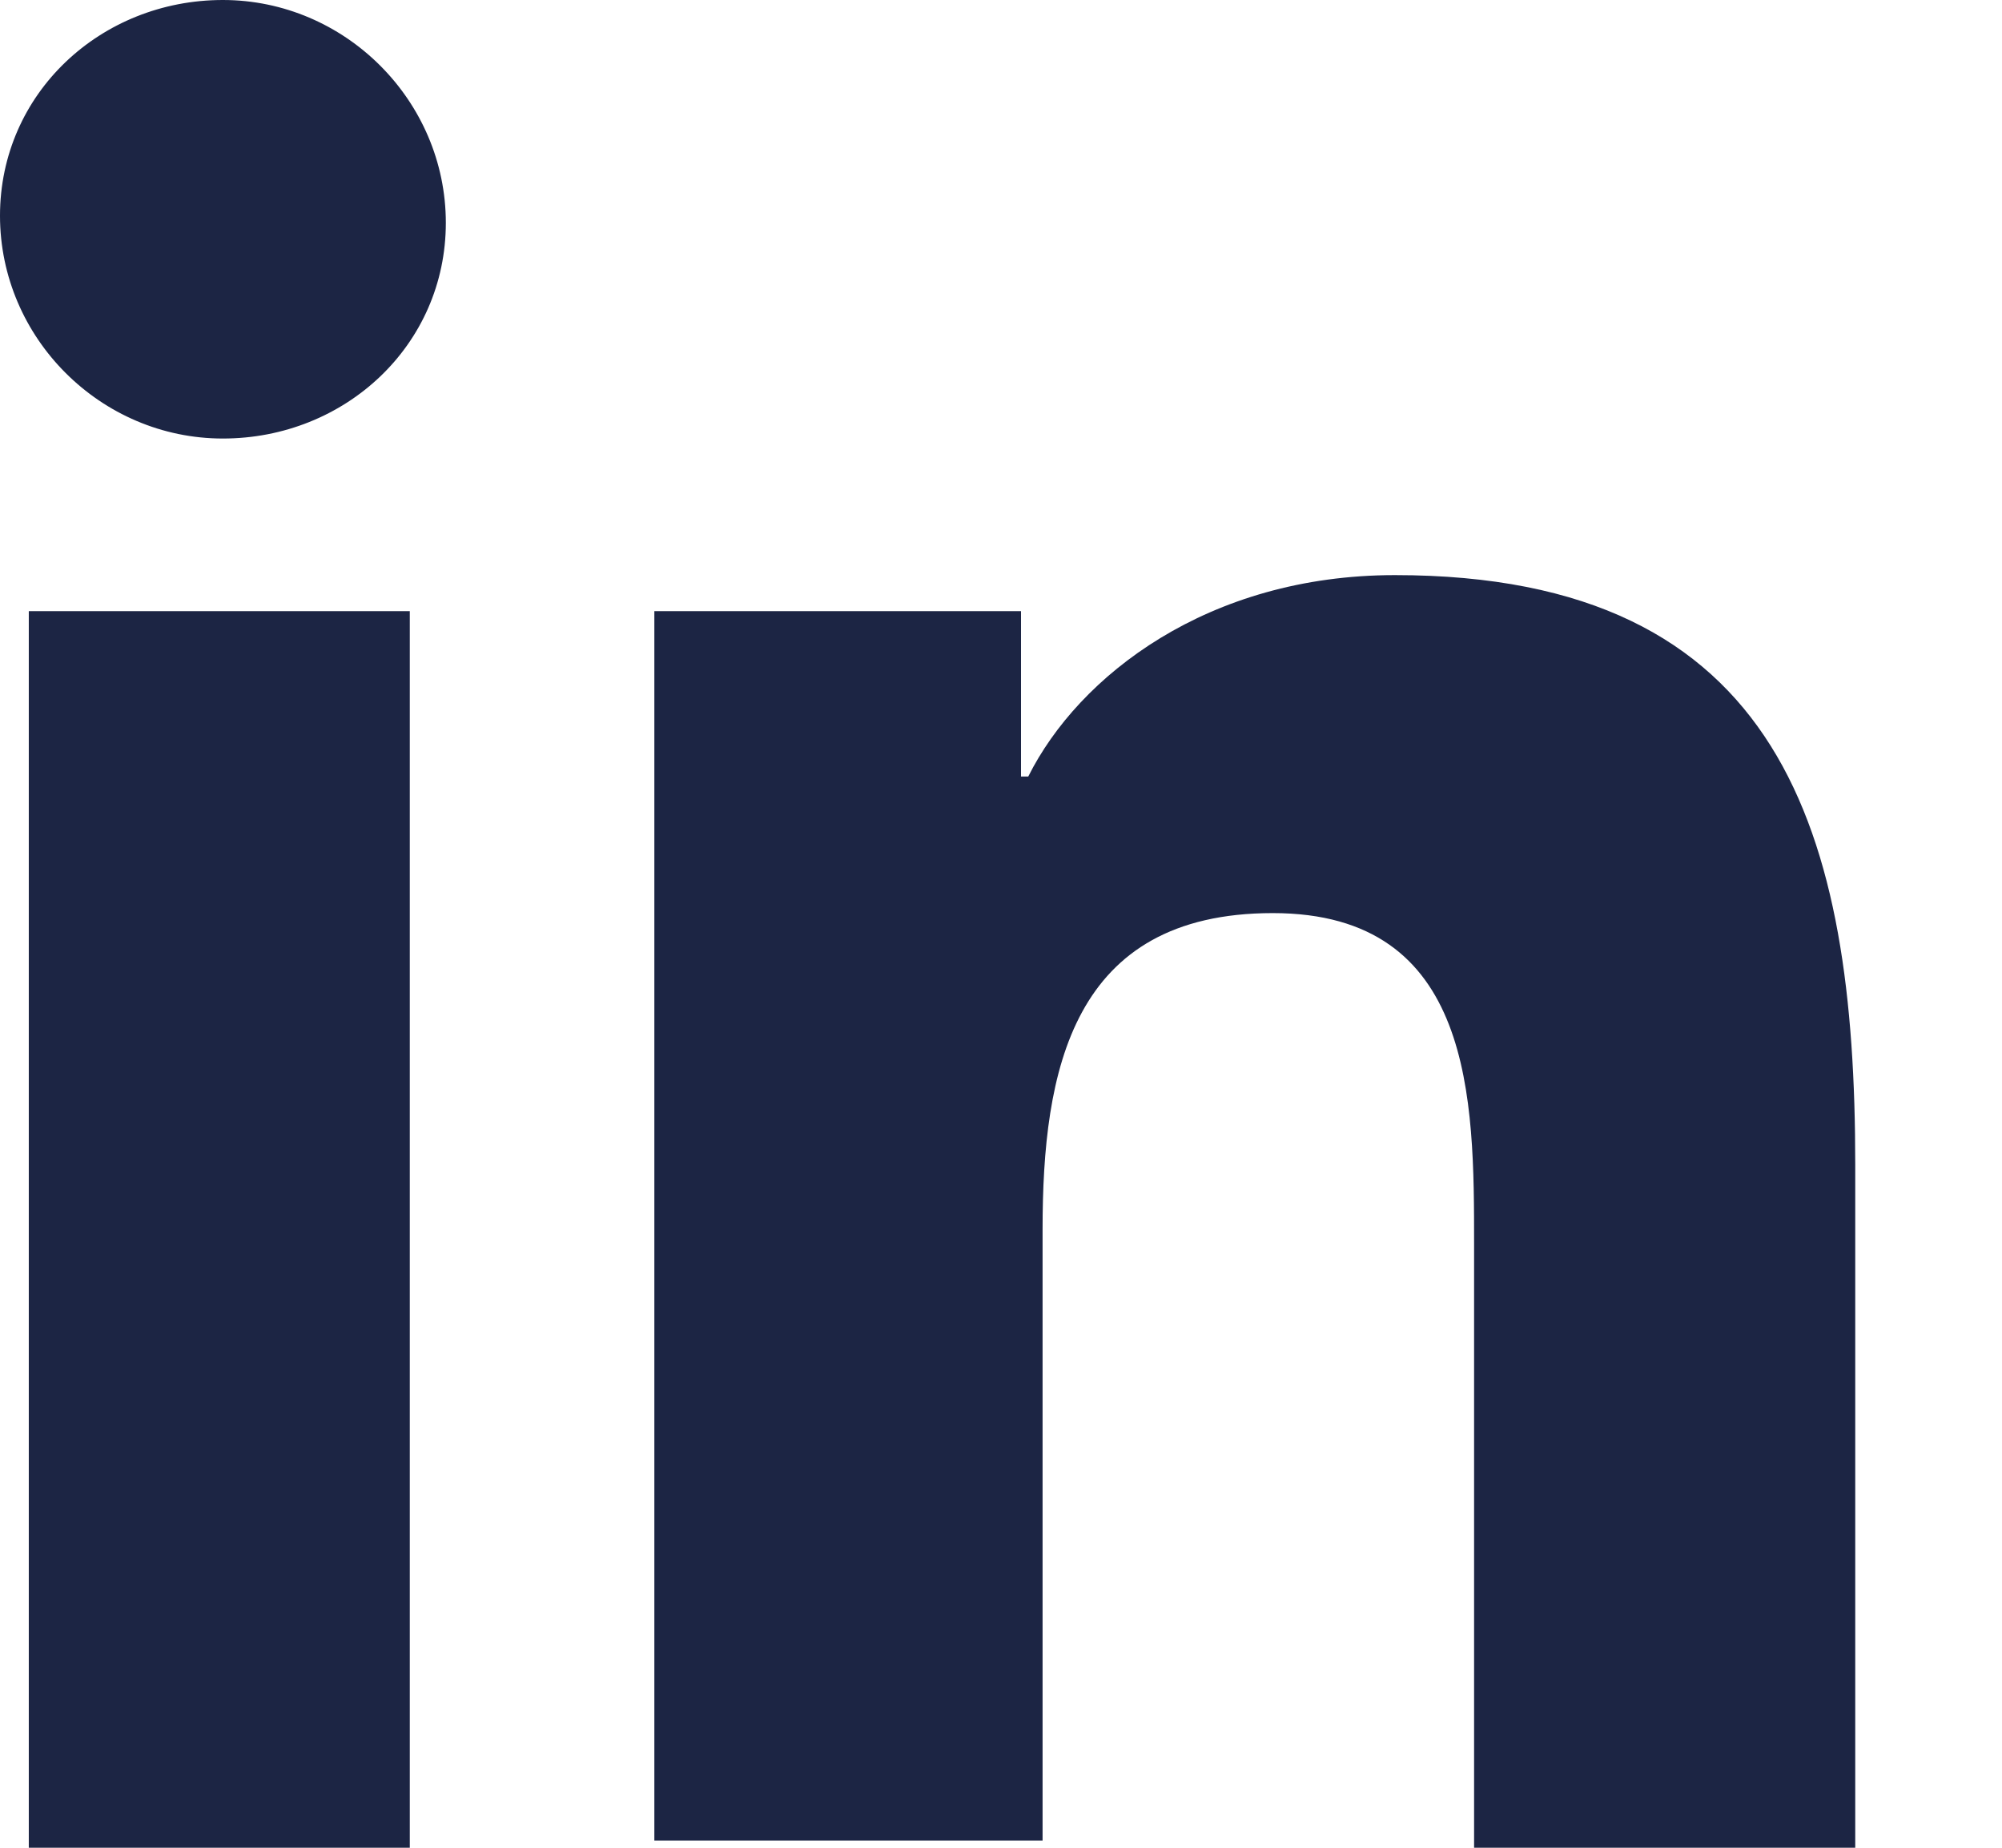
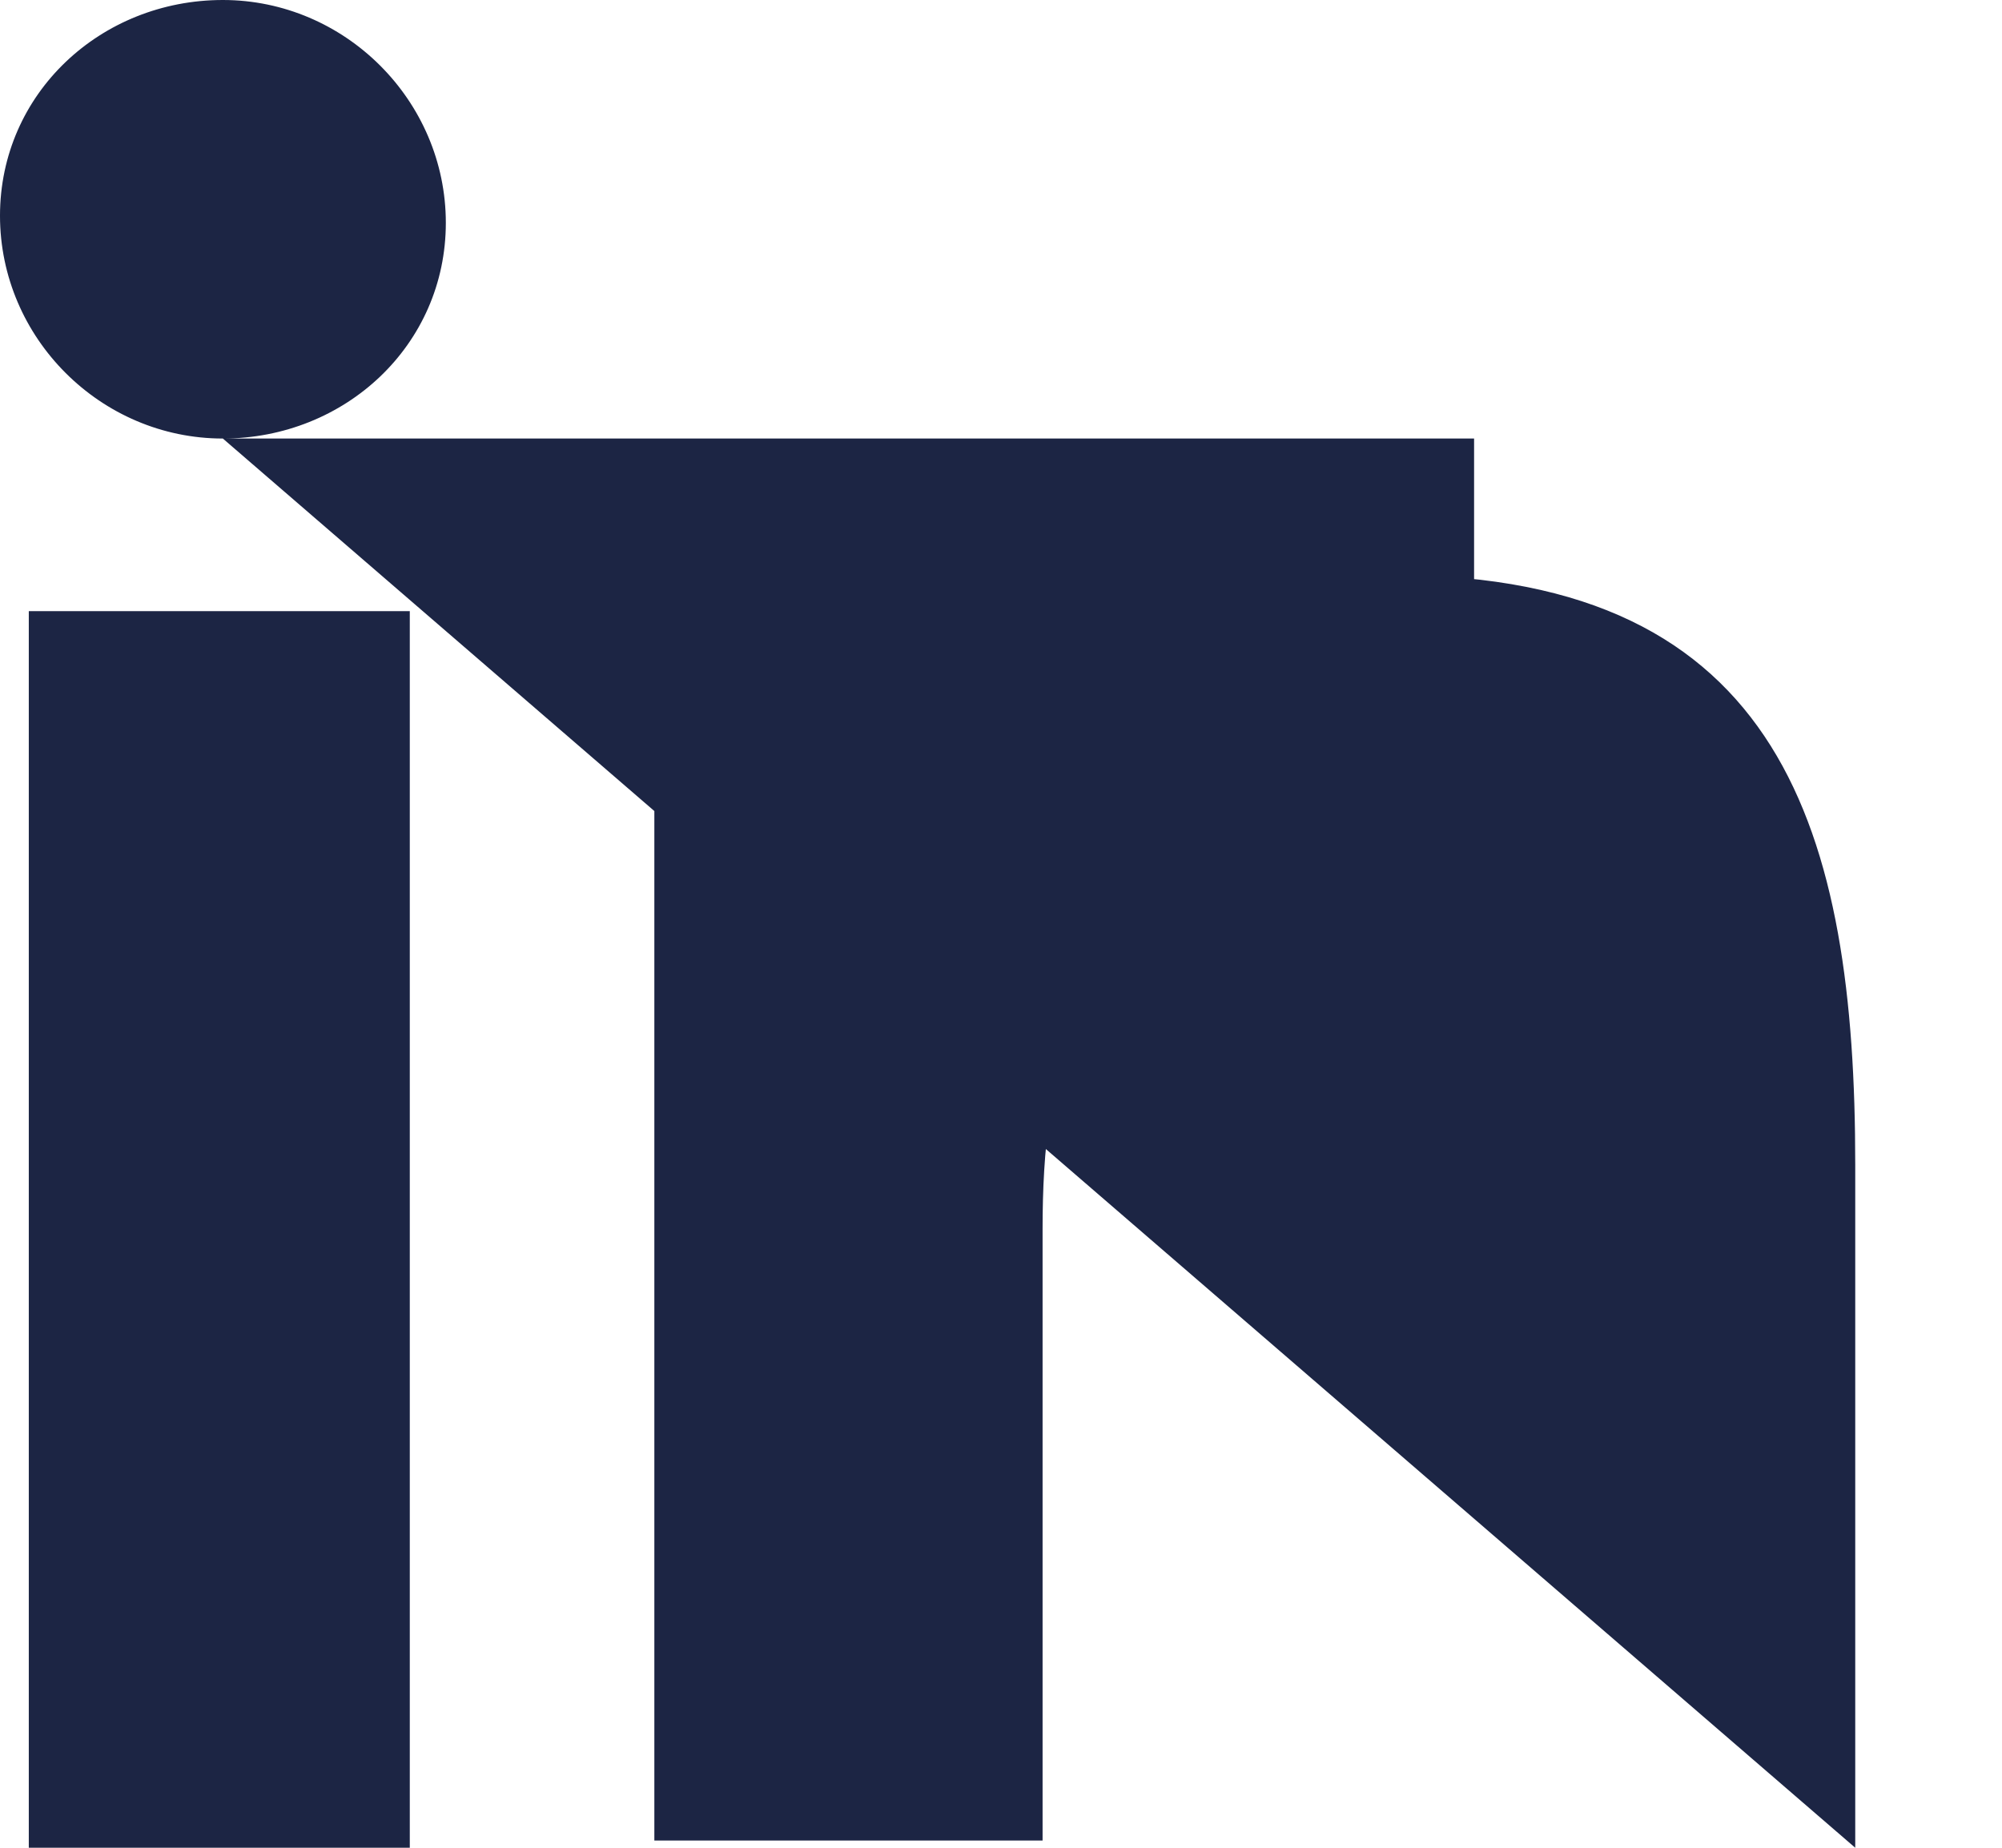
<svg xmlns="http://www.w3.org/2000/svg" width="13" height="12" viewBox="0 0 13 12" fill="none">
-   <path d="M2.708 12H0.187V3.969H2.661V12H2.708ZM1.447 2.848C0.654 2.848 0 2.195 0 1.401C0 0.607 0.654 0 1.447 0C2.241 0 2.895 0.654 2.895 1.447C2.895 2.241 2.241 2.848 1.447 2.848ZM12.047 12H9.572V8.078C9.572 7.144 9.572 5.93 8.265 5.93C6.957 5.93 6.77 6.957 6.77 7.984V11.953H4.249V3.969H6.63V5.043H6.677C7.004 4.389 7.844 3.735 9.058 3.735C11.58 3.735 12.047 5.416 12.047 7.564V12Z" fill="#1C2544" />
+   <path d="M2.708 12H0.187V3.969H2.661V12H2.708ZM1.447 2.848C0.654 2.848 0 2.195 0 1.401C0 0.607 0.654 0 1.447 0C2.241 0 2.895 0.654 2.895 1.447C2.895 2.241 2.241 2.848 1.447 2.848ZH9.572V8.078C9.572 7.144 9.572 5.93 8.265 5.93C6.957 5.93 6.77 6.957 6.77 7.984V11.953H4.249V3.969H6.63V5.043H6.677C7.004 4.389 7.844 3.735 9.058 3.735C11.58 3.735 12.047 5.416 12.047 7.564V12Z" fill="#1C2544" />
</svg>